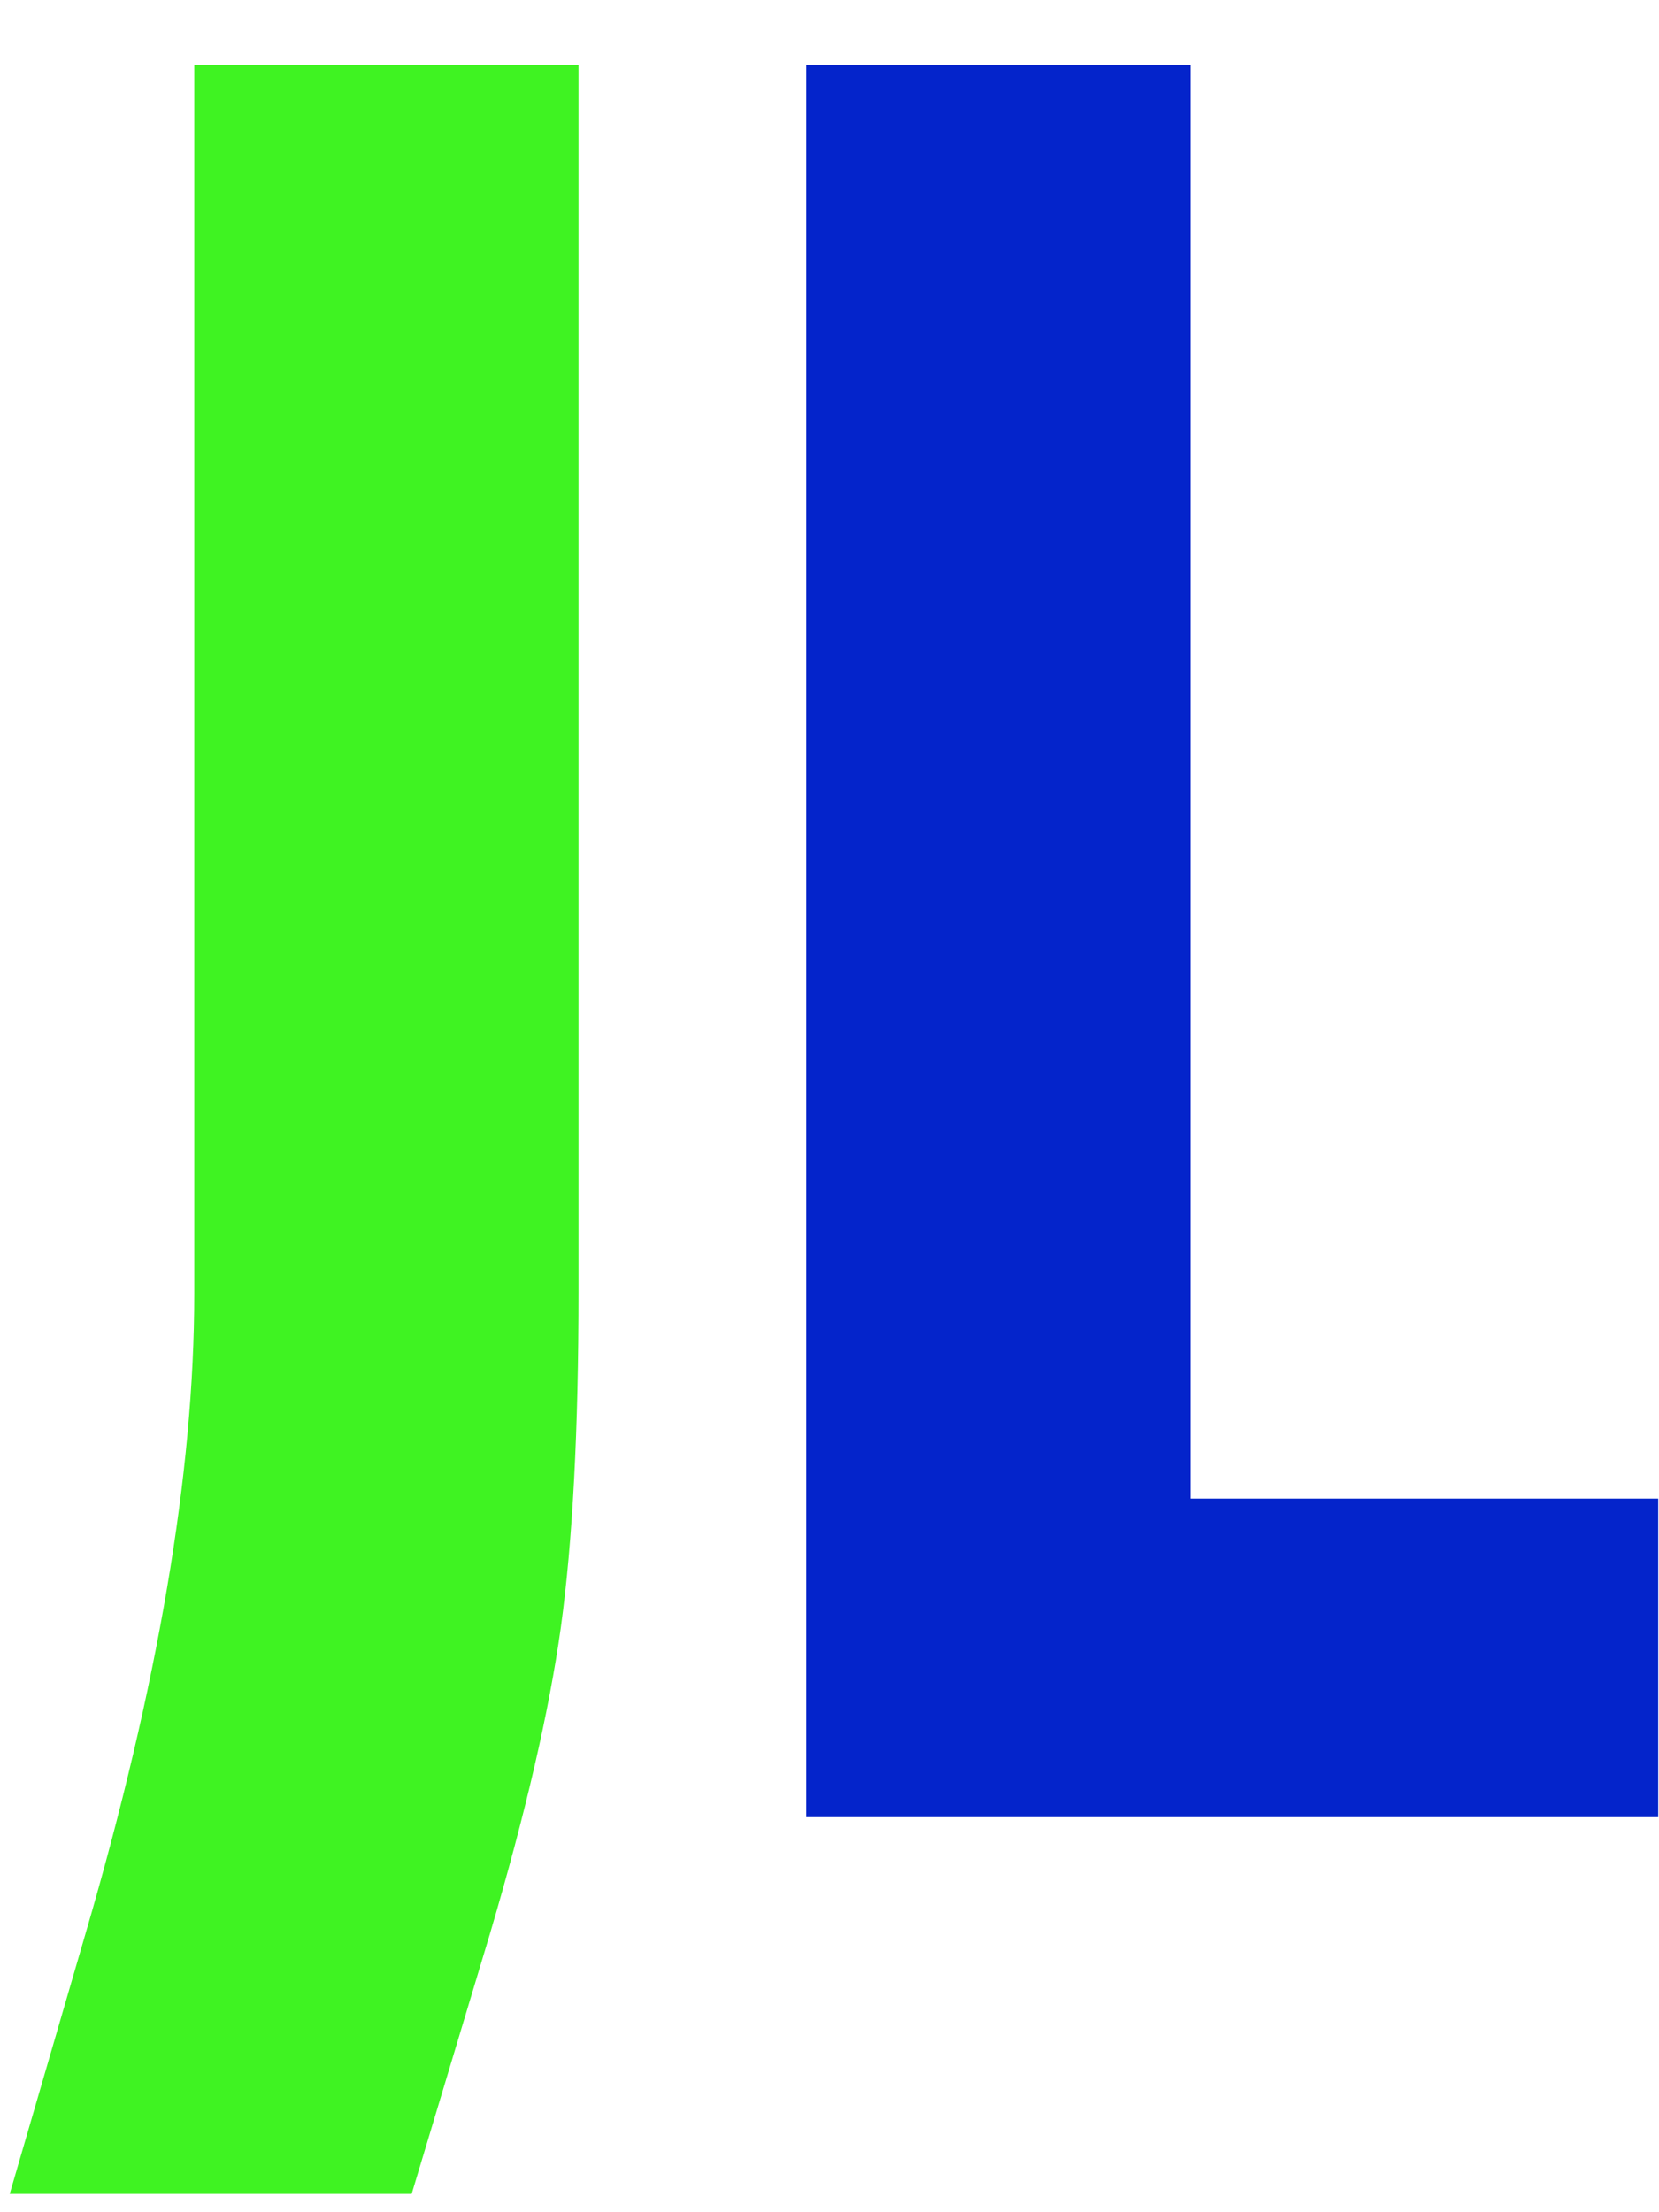
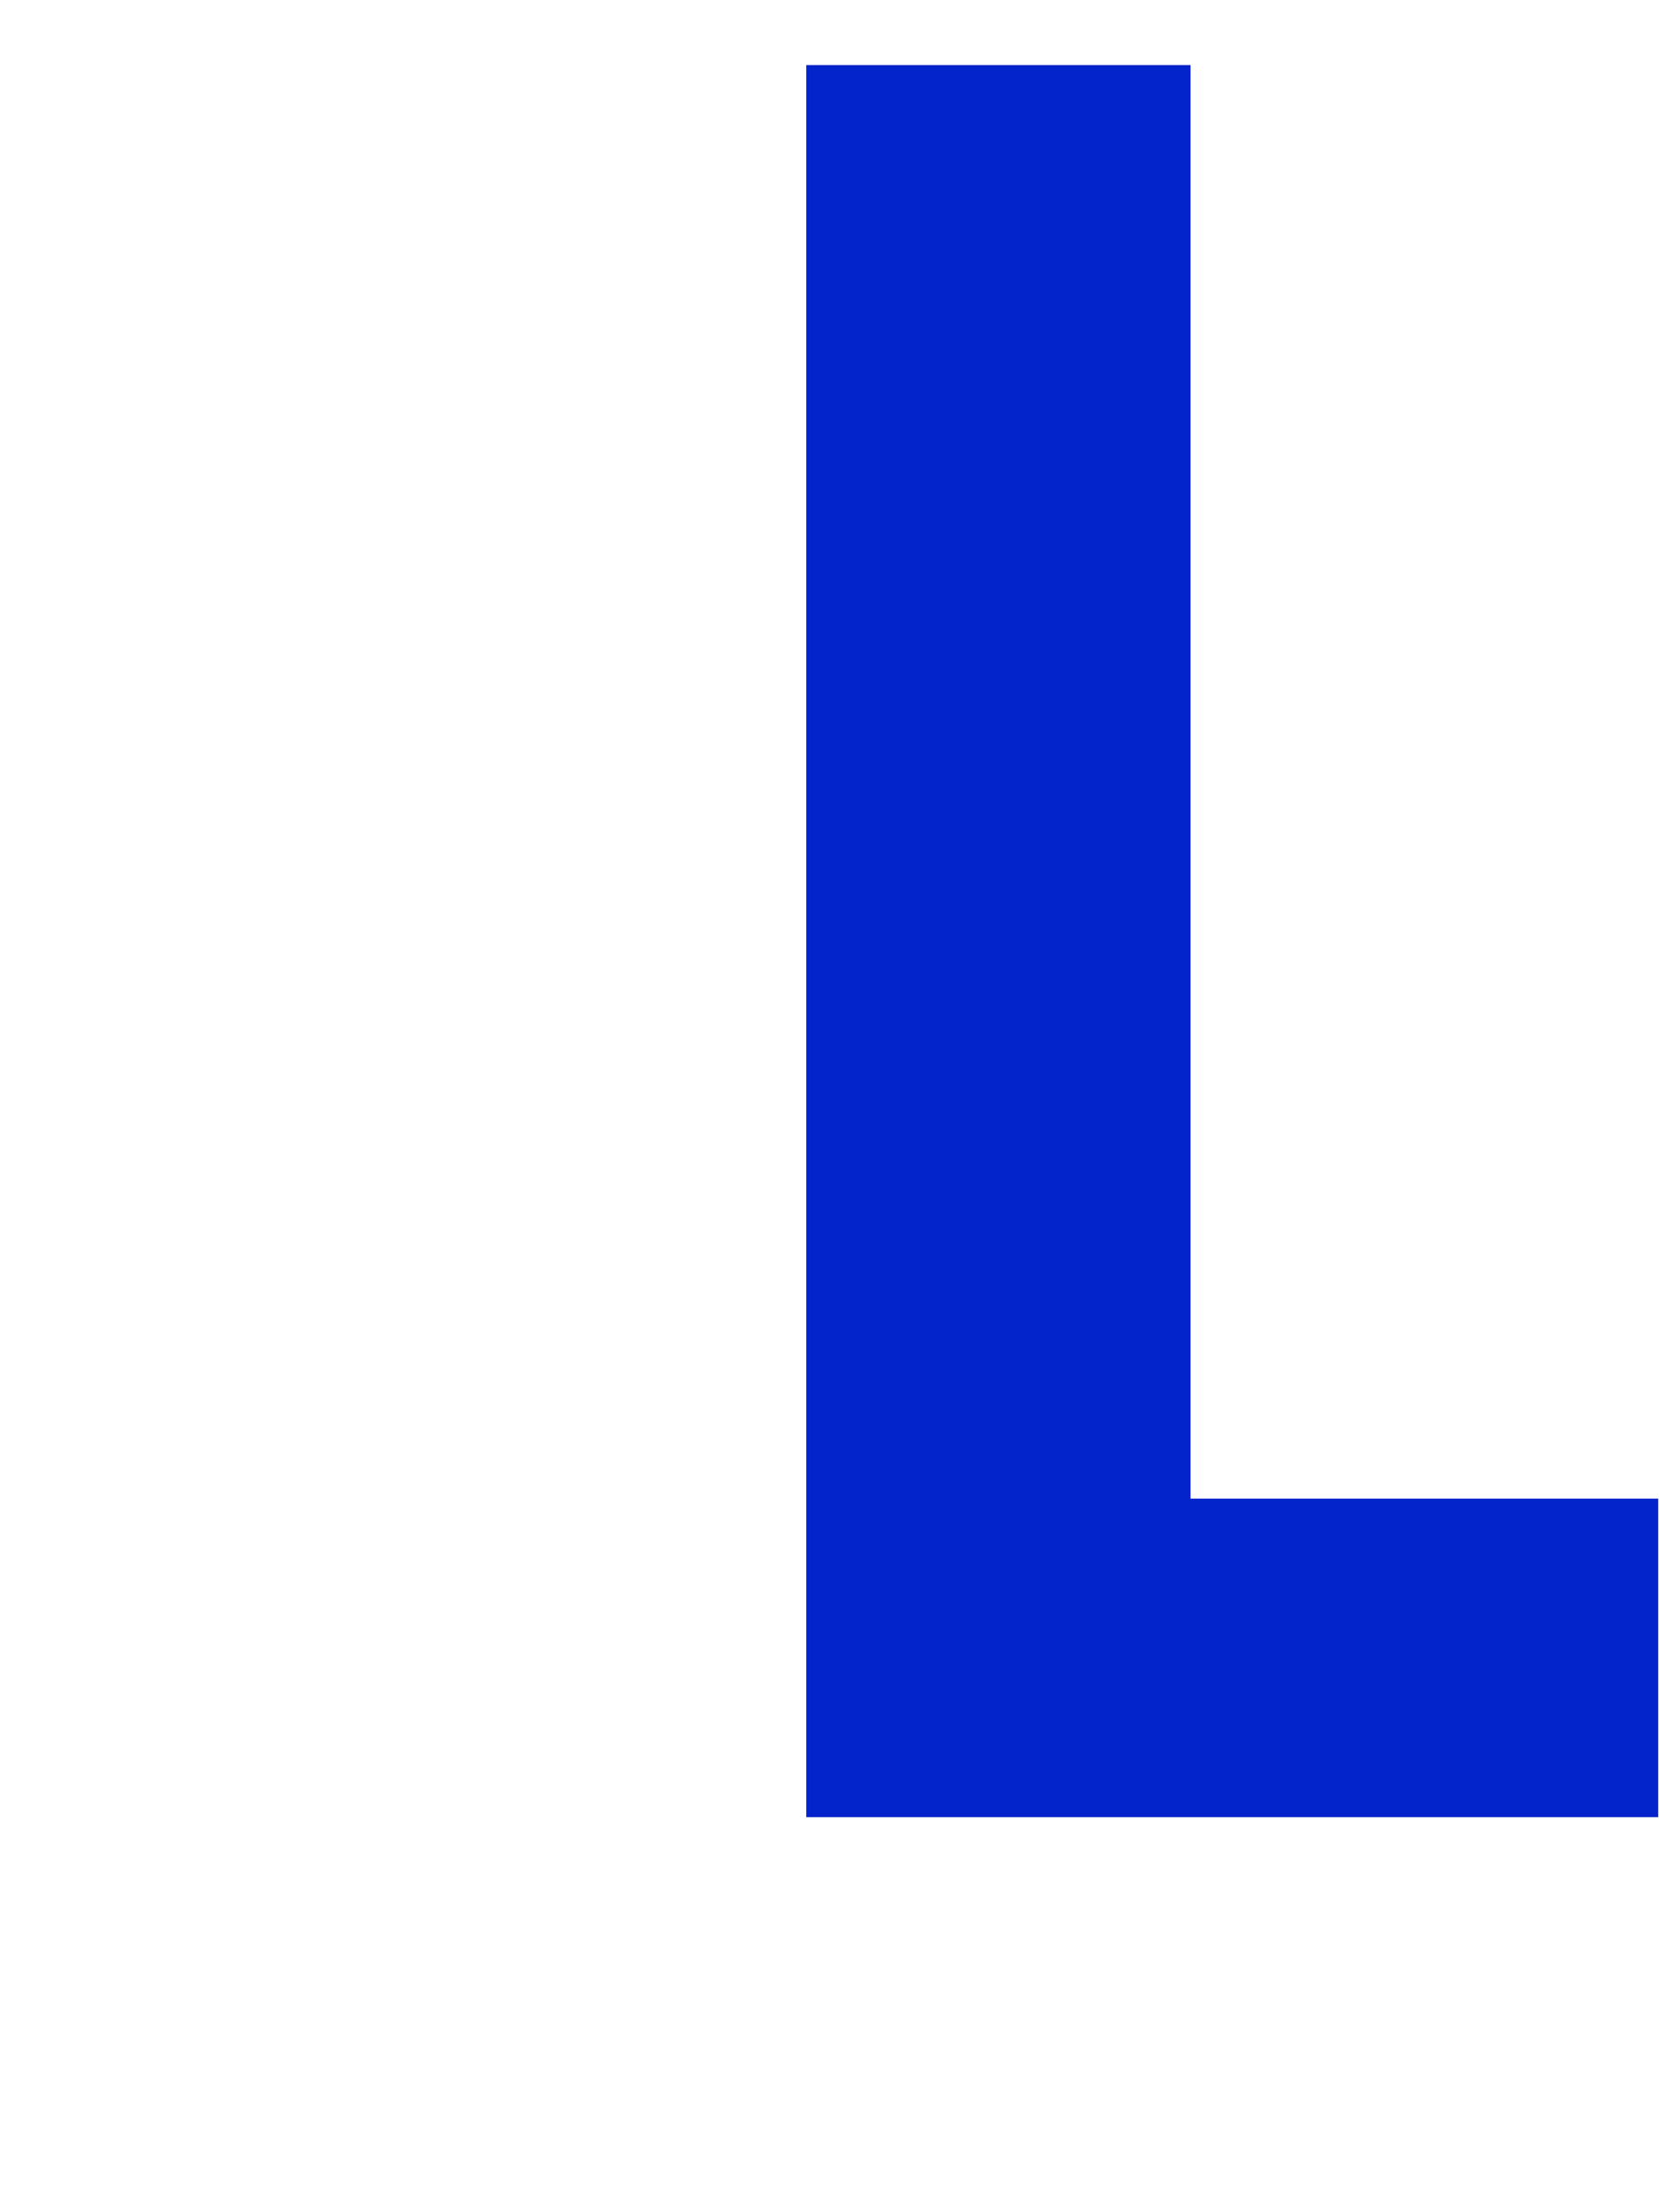
<svg xmlns="http://www.w3.org/2000/svg" width="21" height="28" viewBox="0 0 21 28" fill="none">
-   <path d="M2.459 0.824H7.323V16.344C7.323 18.093 7.249 19.512 7.099 20.6C6.95 21.667 6.651 22.957 6.203 24.472L5.211 27.768H0.123L1.083 24.472C2.001 21.336 2.459 18.637 2.459 16.376V0.824Z" fill="#3FF322" />
  <path d="M10.206 0.824H15.07V18.968H20.99V23H10.206V0.824Z" fill="#0424CB" />
</svg>